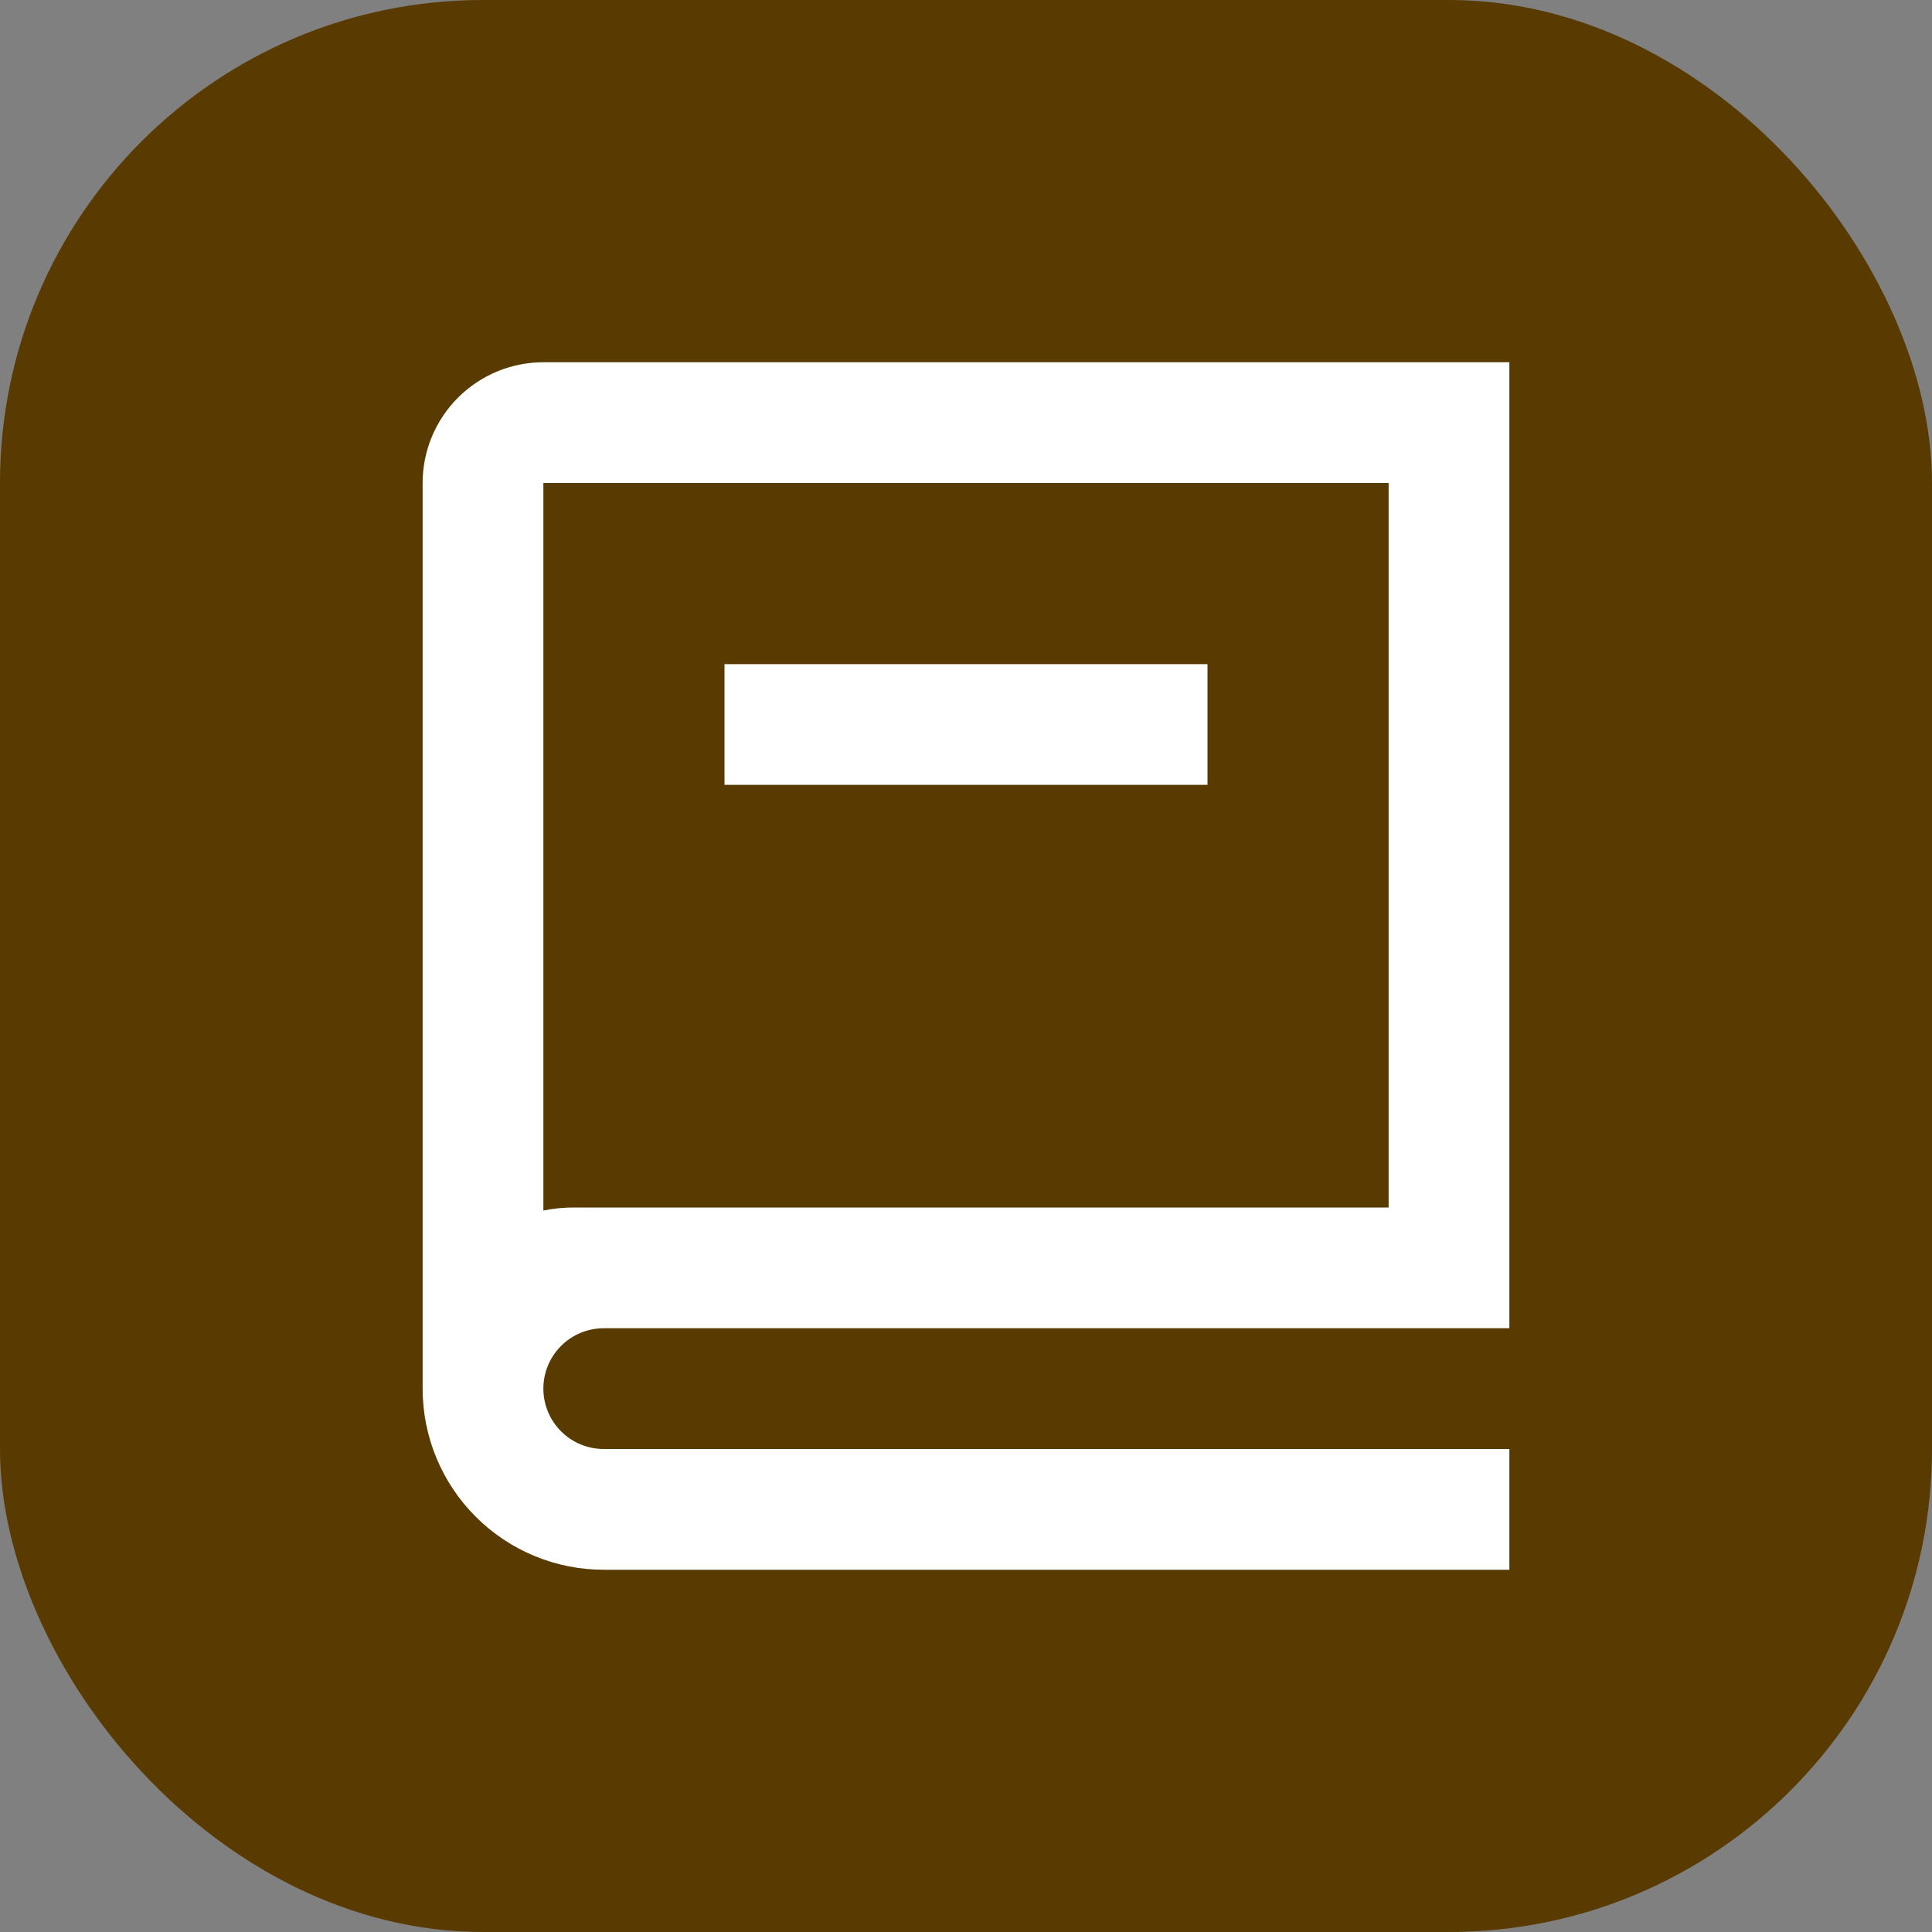
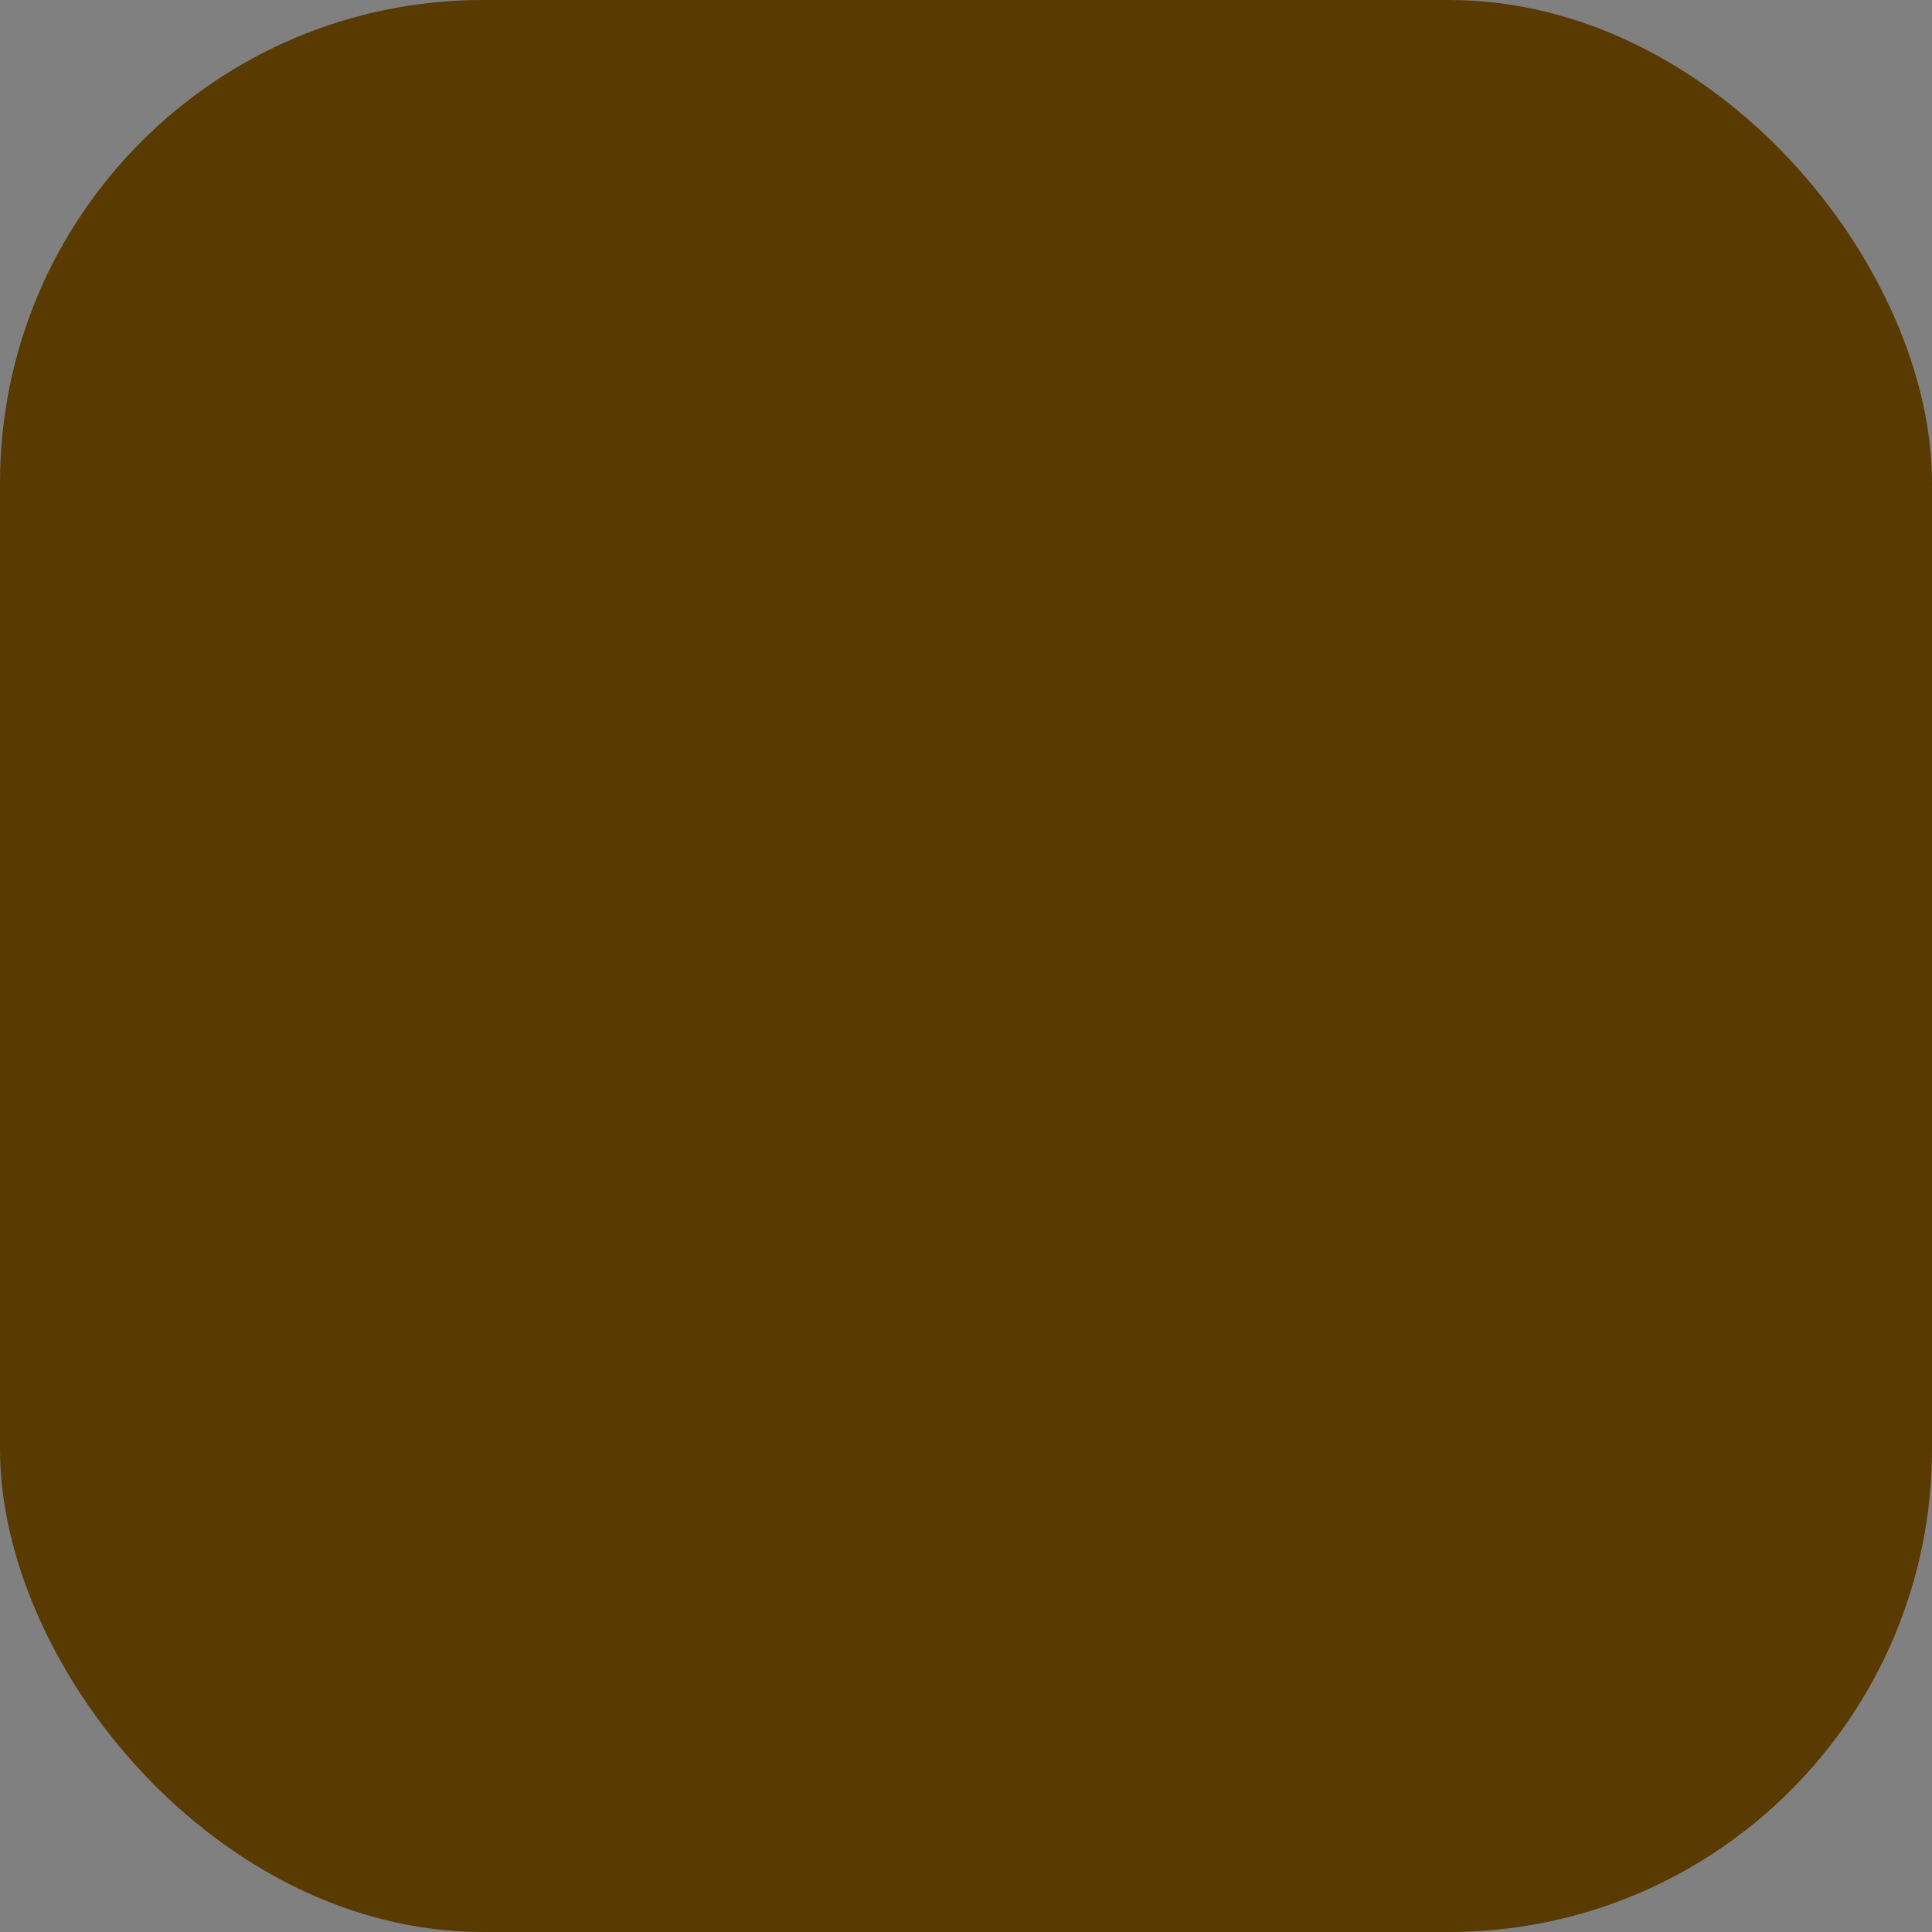
<svg xmlns="http://www.w3.org/2000/svg" width="32" height="32" viewBox="0 0 32 32" fill="none">
  <rect x="0" y="0" width="32" height="32" fill="#808080" stroke="none" />
  <rect width="32" height="32" rx="8" fill="#593A00" />
  <g clip-path="url(#clip0_801_14436)">
-     <path d="M25 22H10C9.735 22 9.48 22.105 9.293 22.293C9.105 22.48 9 22.735 9 23C9 23.265 9.105 23.52 9.293 23.707C9.48 23.895 9.735 24 10 24H25V26H10C9.204 26 8.441 25.684 7.879 25.121C7.316 24.559 7 23.796 7 23V8C7 7.47 7.211 6.961 7.586 6.586C7.961 6.211 8.47 6 9 6H25V22ZM9 20.05C9.162 20.017 9.329 20 9.5 20H23V8H9V20.05ZM20 13H12V11H20V13Z" fill="white" />
+     <path d="M25 22H10C9.735 22 9.48 22.105 9.293 22.293C9.105 22.48 9 22.735 9 23C9 23.265 9.105 23.52 9.293 23.707C9.48 23.895 9.735 24 10 24H25V26H10C9.204 26 8.441 25.684 7.879 25.121C7.316 24.559 7 23.796 7 23V8C7 7.47 7.211 6.961 7.586 6.586C7.961 6.211 8.47 6 9 6H25V22ZM9 20.05C9.162 20.017 9.329 20 9.5 20H23V8V20.05ZM20 13H12V11H20V13Z" fill="white" />
  </g>
  <defs>
    <clipPath id="clip0_801_14436">
-       <rect width="24" height="24" fill="white" transform="translate(4 4)" />
-     </clipPath>
+       </clipPath>
  </defs>
</svg>